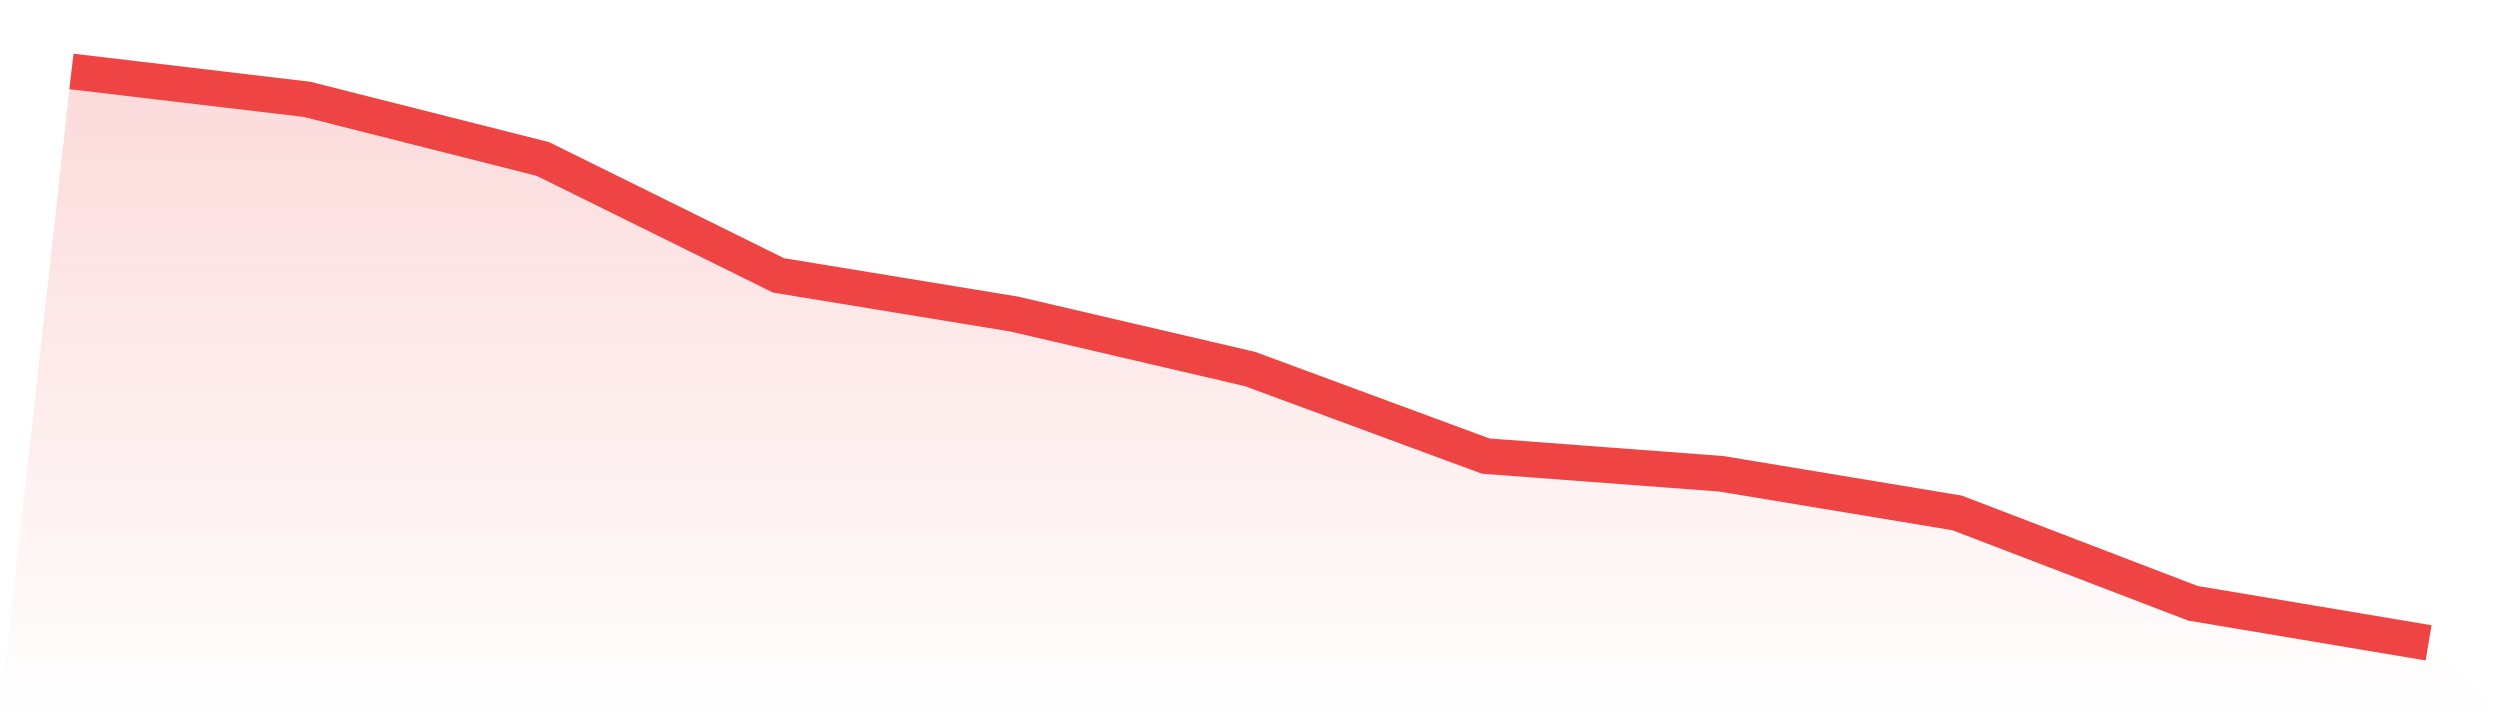
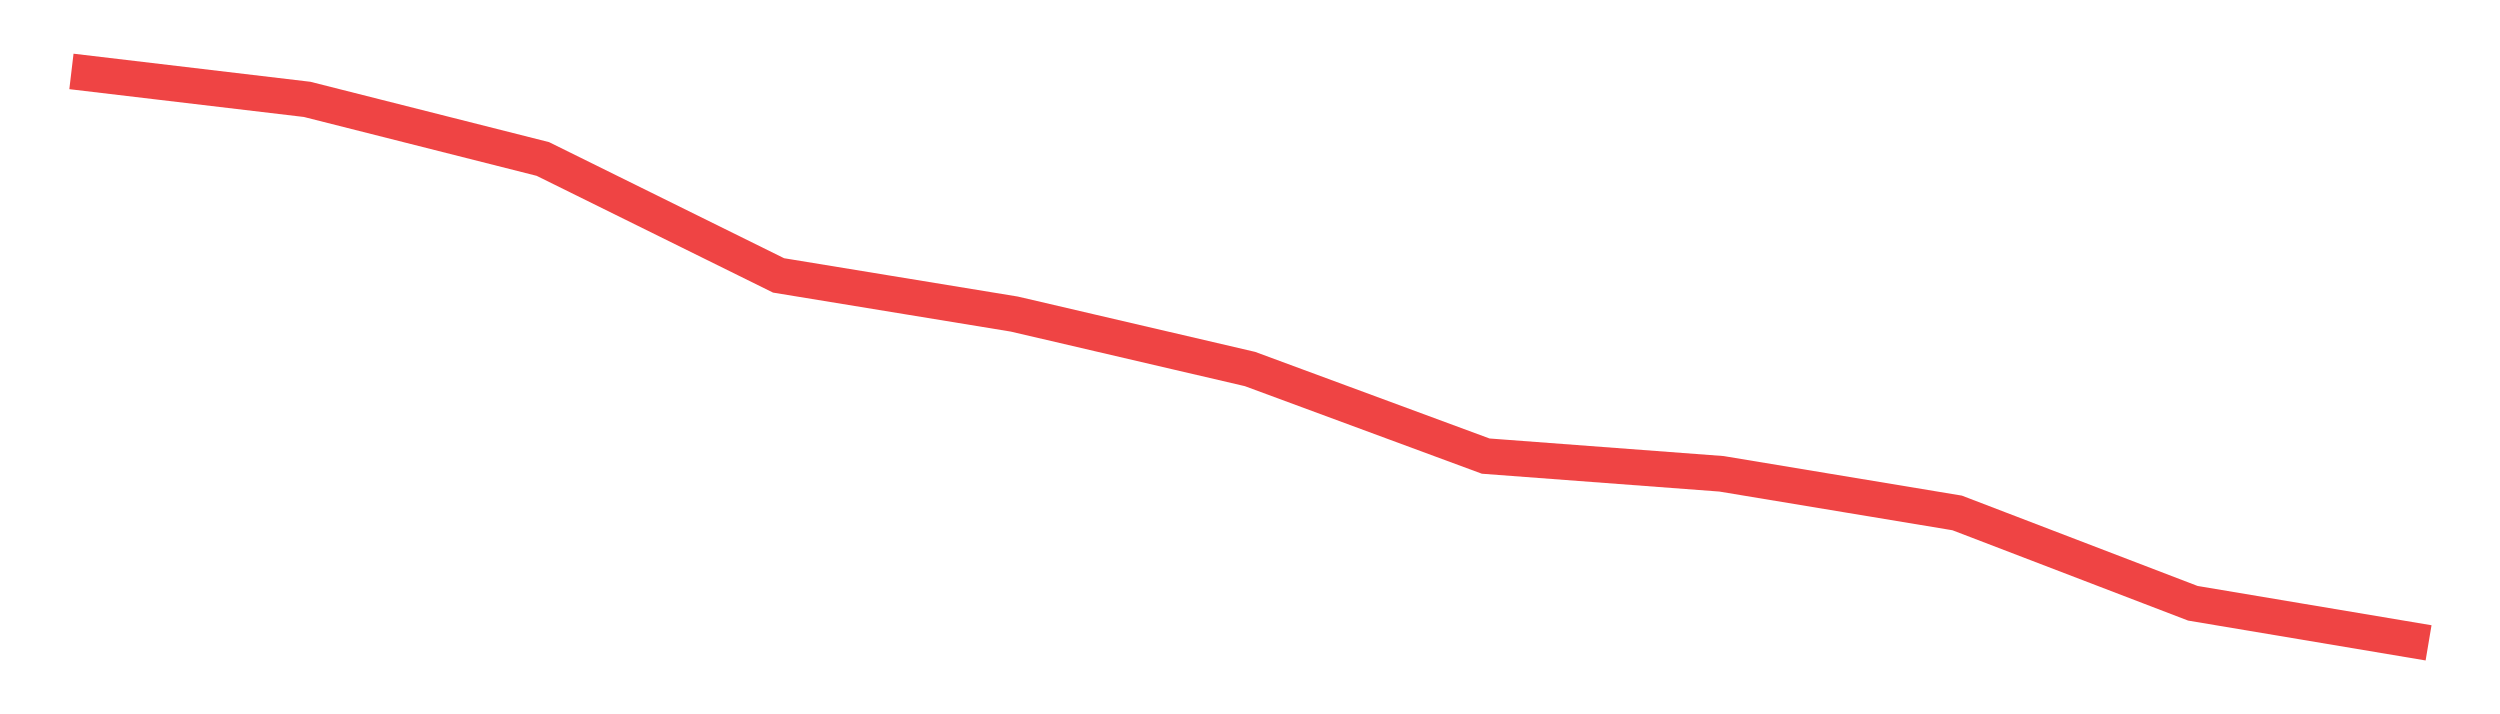
<svg xmlns="http://www.w3.org/2000/svg" viewBox="0 0 140 40">
  <defs>
    <linearGradient id="gradient" x1="0" x2="0" y1="0" y2="1">
      <stop offset="0%" stop-color="#ef4444" stop-opacity="0.2" />
      <stop offset="100%" stop-color="#ef4444" stop-opacity="0" />
    </linearGradient>
  </defs>
-   <path d="M4,4 L4,4 L17.2,5.565 L30.4,8.903 L43.6,15.423 L56.8,17.588 L70,20.665 L83.2,25.542 L96.4,26.533 L109.6,28.724 L122.8,33.783 L136,36 L140,40 L0,40 z" fill="url(#gradient)" />
  <path d="M4,4 L4,4 L17.2,5.565 L30.4,8.903 L43.6,15.423 L56.8,17.588 L70,20.665 L83.2,25.542 L96.4,26.533 L109.6,28.724 L122.8,33.783 L136,36" fill="none" stroke="#ef4444" stroke-width="2" />
</svg>